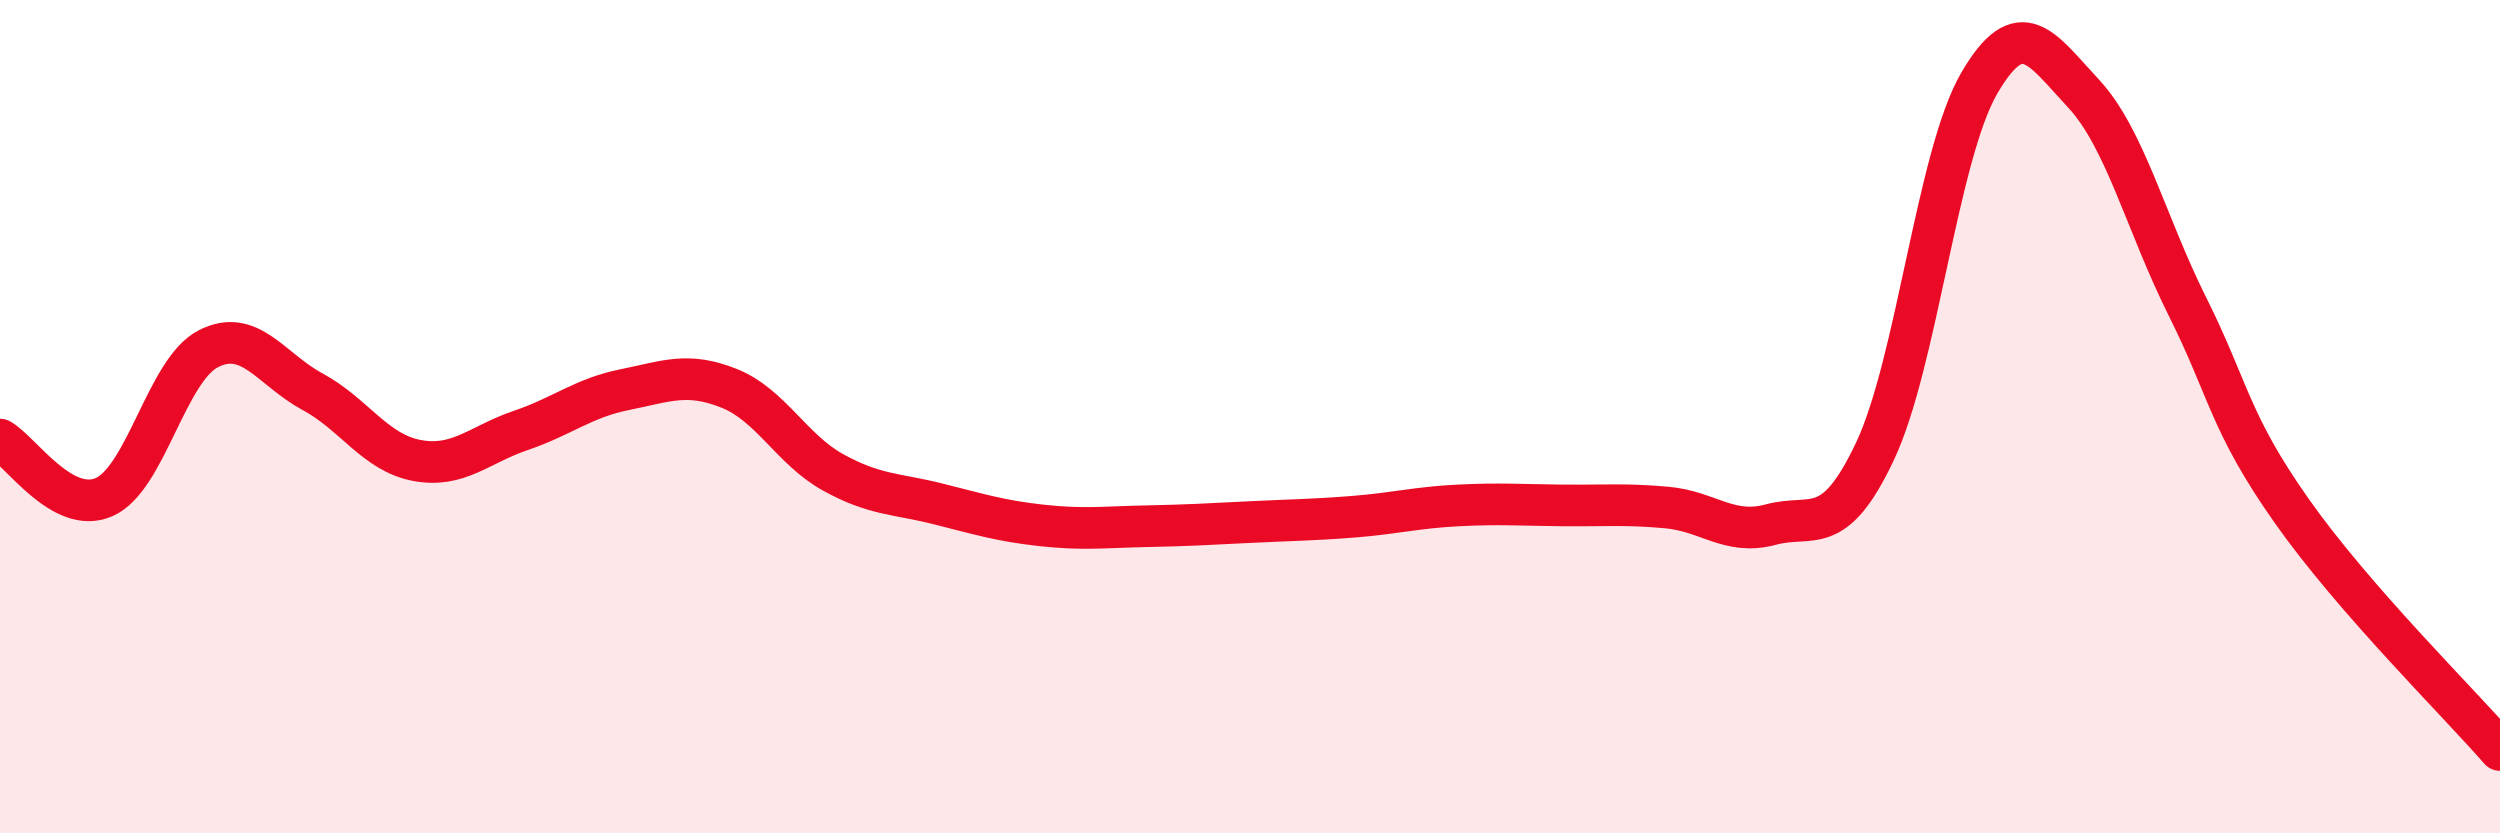
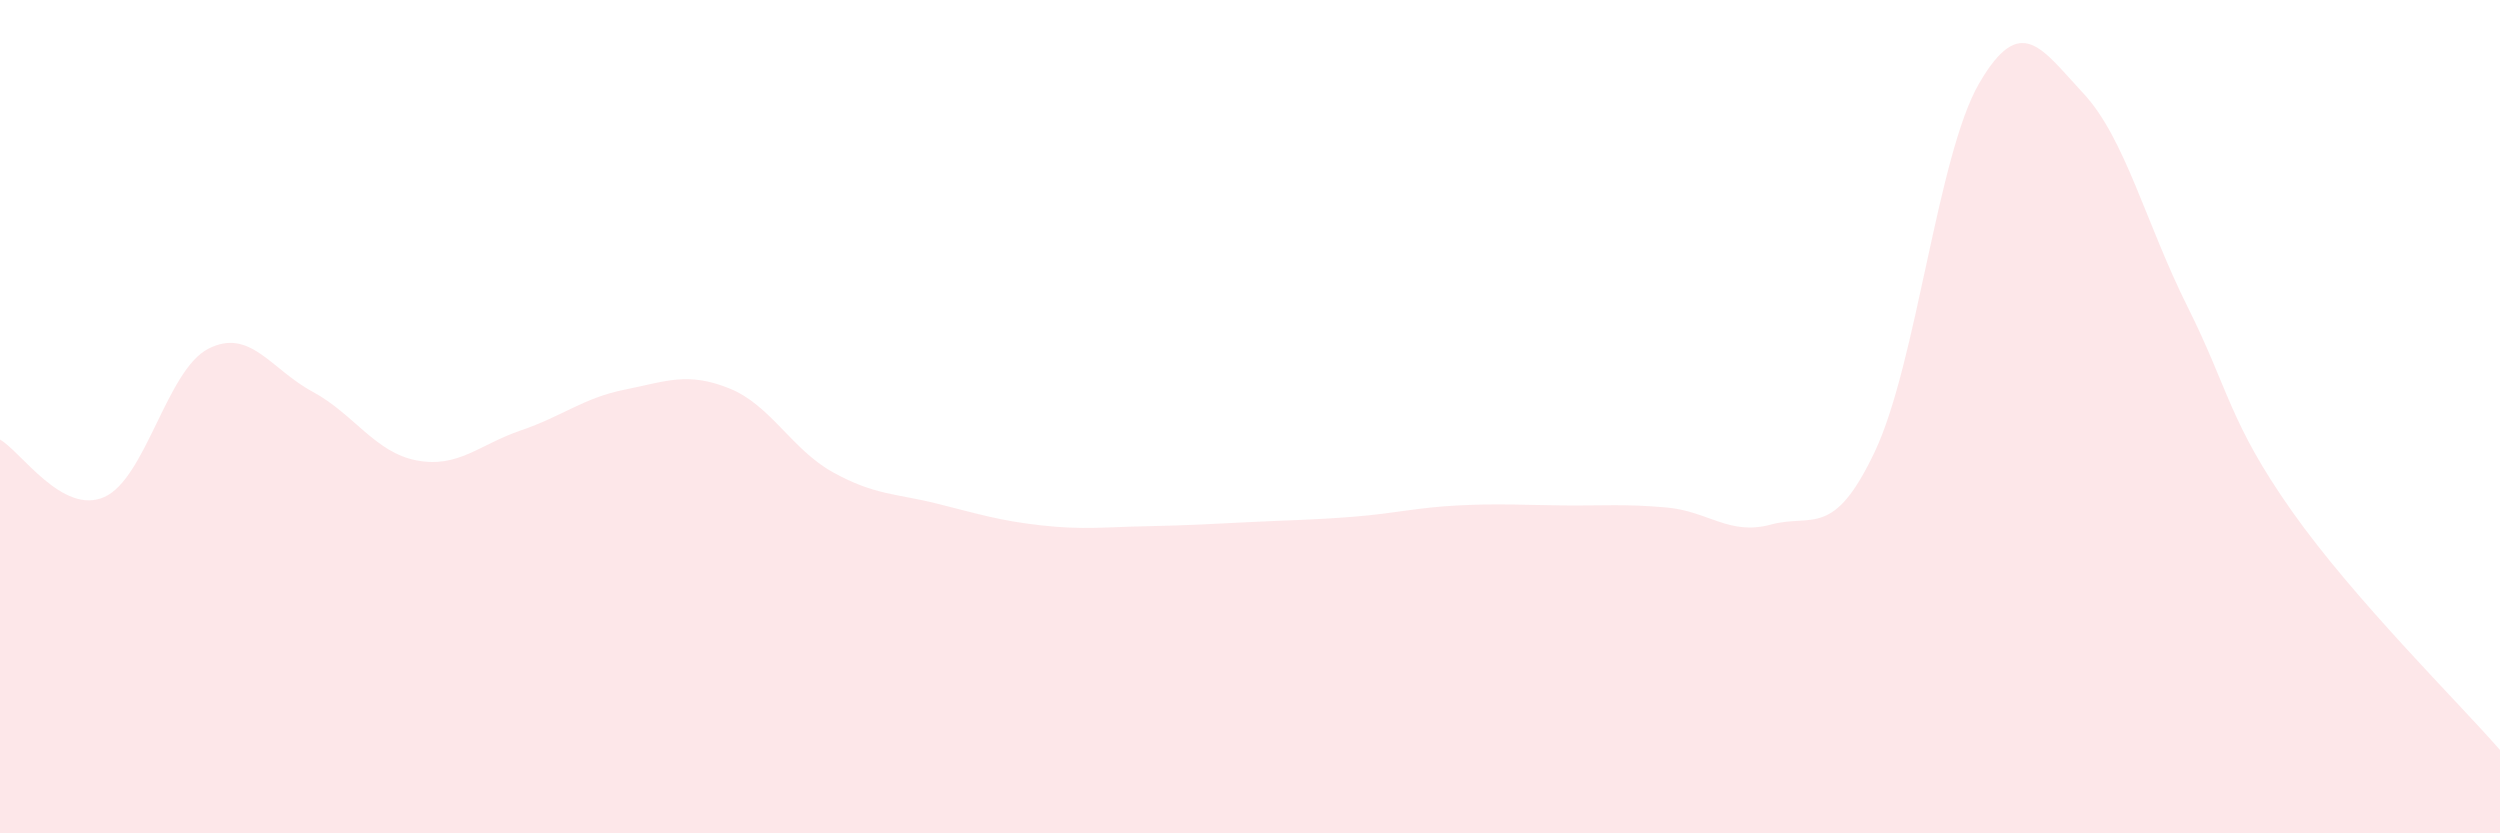
<svg xmlns="http://www.w3.org/2000/svg" width="60" height="20" viewBox="0 0 60 20">
  <path d="M 0,10.55 C 0.5,10.83 1.5,12.37 2.5,11.93 C 3.5,11.49 4,8.88 5,8.37 C 6,7.86 6.5,8.86 7.5,9.4 C 8.5,9.94 9,10.86 10,11.05 C 11,11.24 11.5,10.67 12.5,10.33 C 13.5,9.99 14,9.55 15,9.35 C 16,9.15 16.5,8.92 17.5,9.32 C 18.5,9.72 19,10.79 20,11.34 C 21,11.89 21.5,11.84 22.5,12.09 C 23.5,12.34 24,12.5 25,12.61 C 26,12.72 26.5,12.65 27.5,12.63 C 28.5,12.61 29,12.58 30,12.53 C 31,12.48 31.5,12.48 32.5,12.4 C 33.5,12.32 34,12.18 35,12.13 C 36,12.08 36.5,12.12 37.5,12.13 C 38.5,12.14 39,12.09 40,12.18 C 41,12.27 41.5,12.86 42.5,12.59 C 43.5,12.32 44,12.95 45,10.83 C 46,8.71 46.5,3.72 47.5,2 C 48.5,0.28 49,1.17 50,2.24 C 51,3.31 51.5,5.36 52.5,7.36 C 53.5,9.36 53.5,10.13 55,12.26 C 56.5,14.39 59,16.85 60,18L60 20L0 20Z" fill="#EB0A25" opacity="0.1" stroke-linecap="round" stroke-linejoin="round" />
-   <path d="M 0,10.55 C 0.5,10.83 1.5,12.37 2.5,11.93 C 3.5,11.49 4,8.88 5,8.37 C 6,7.86 6.5,8.86 7.5,9.4 C 8.5,9.94 9,10.86 10,11.05 C 11,11.24 11.5,10.67 12.5,10.33 C 13.5,9.99 14,9.55 15,9.35 C 16,9.15 16.5,8.92 17.5,9.32 C 18.5,9.72 19,10.79 20,11.34 C 21,11.89 21.5,11.84 22.5,12.09 C 23.5,12.34 24,12.5 25,12.61 C 26,12.72 26.5,12.65 27.5,12.63 C 28.5,12.61 29,12.58 30,12.53 C 31,12.48 31.5,12.48 32.5,12.4 C 33.5,12.32 34,12.18 35,12.13 C 36,12.08 36.5,12.12 37.5,12.13 C 38.5,12.14 39,12.09 40,12.18 C 41,12.27 41.5,12.86 42.5,12.59 C 43.5,12.32 44,12.95 45,10.83 C 46,8.71 46.5,3.72 47.5,2 C 48.5,0.28 49,1.17 50,2.24 C 51,3.31 51.5,5.36 52.5,7.36 C 53.5,9.36 53.5,10.13 55,12.26 C 56.5,14.39 59,16.85 60,18" stroke="#EB0A25" stroke-width="1" fill="none" stroke-linecap="round" stroke-linejoin="round" />
</svg>